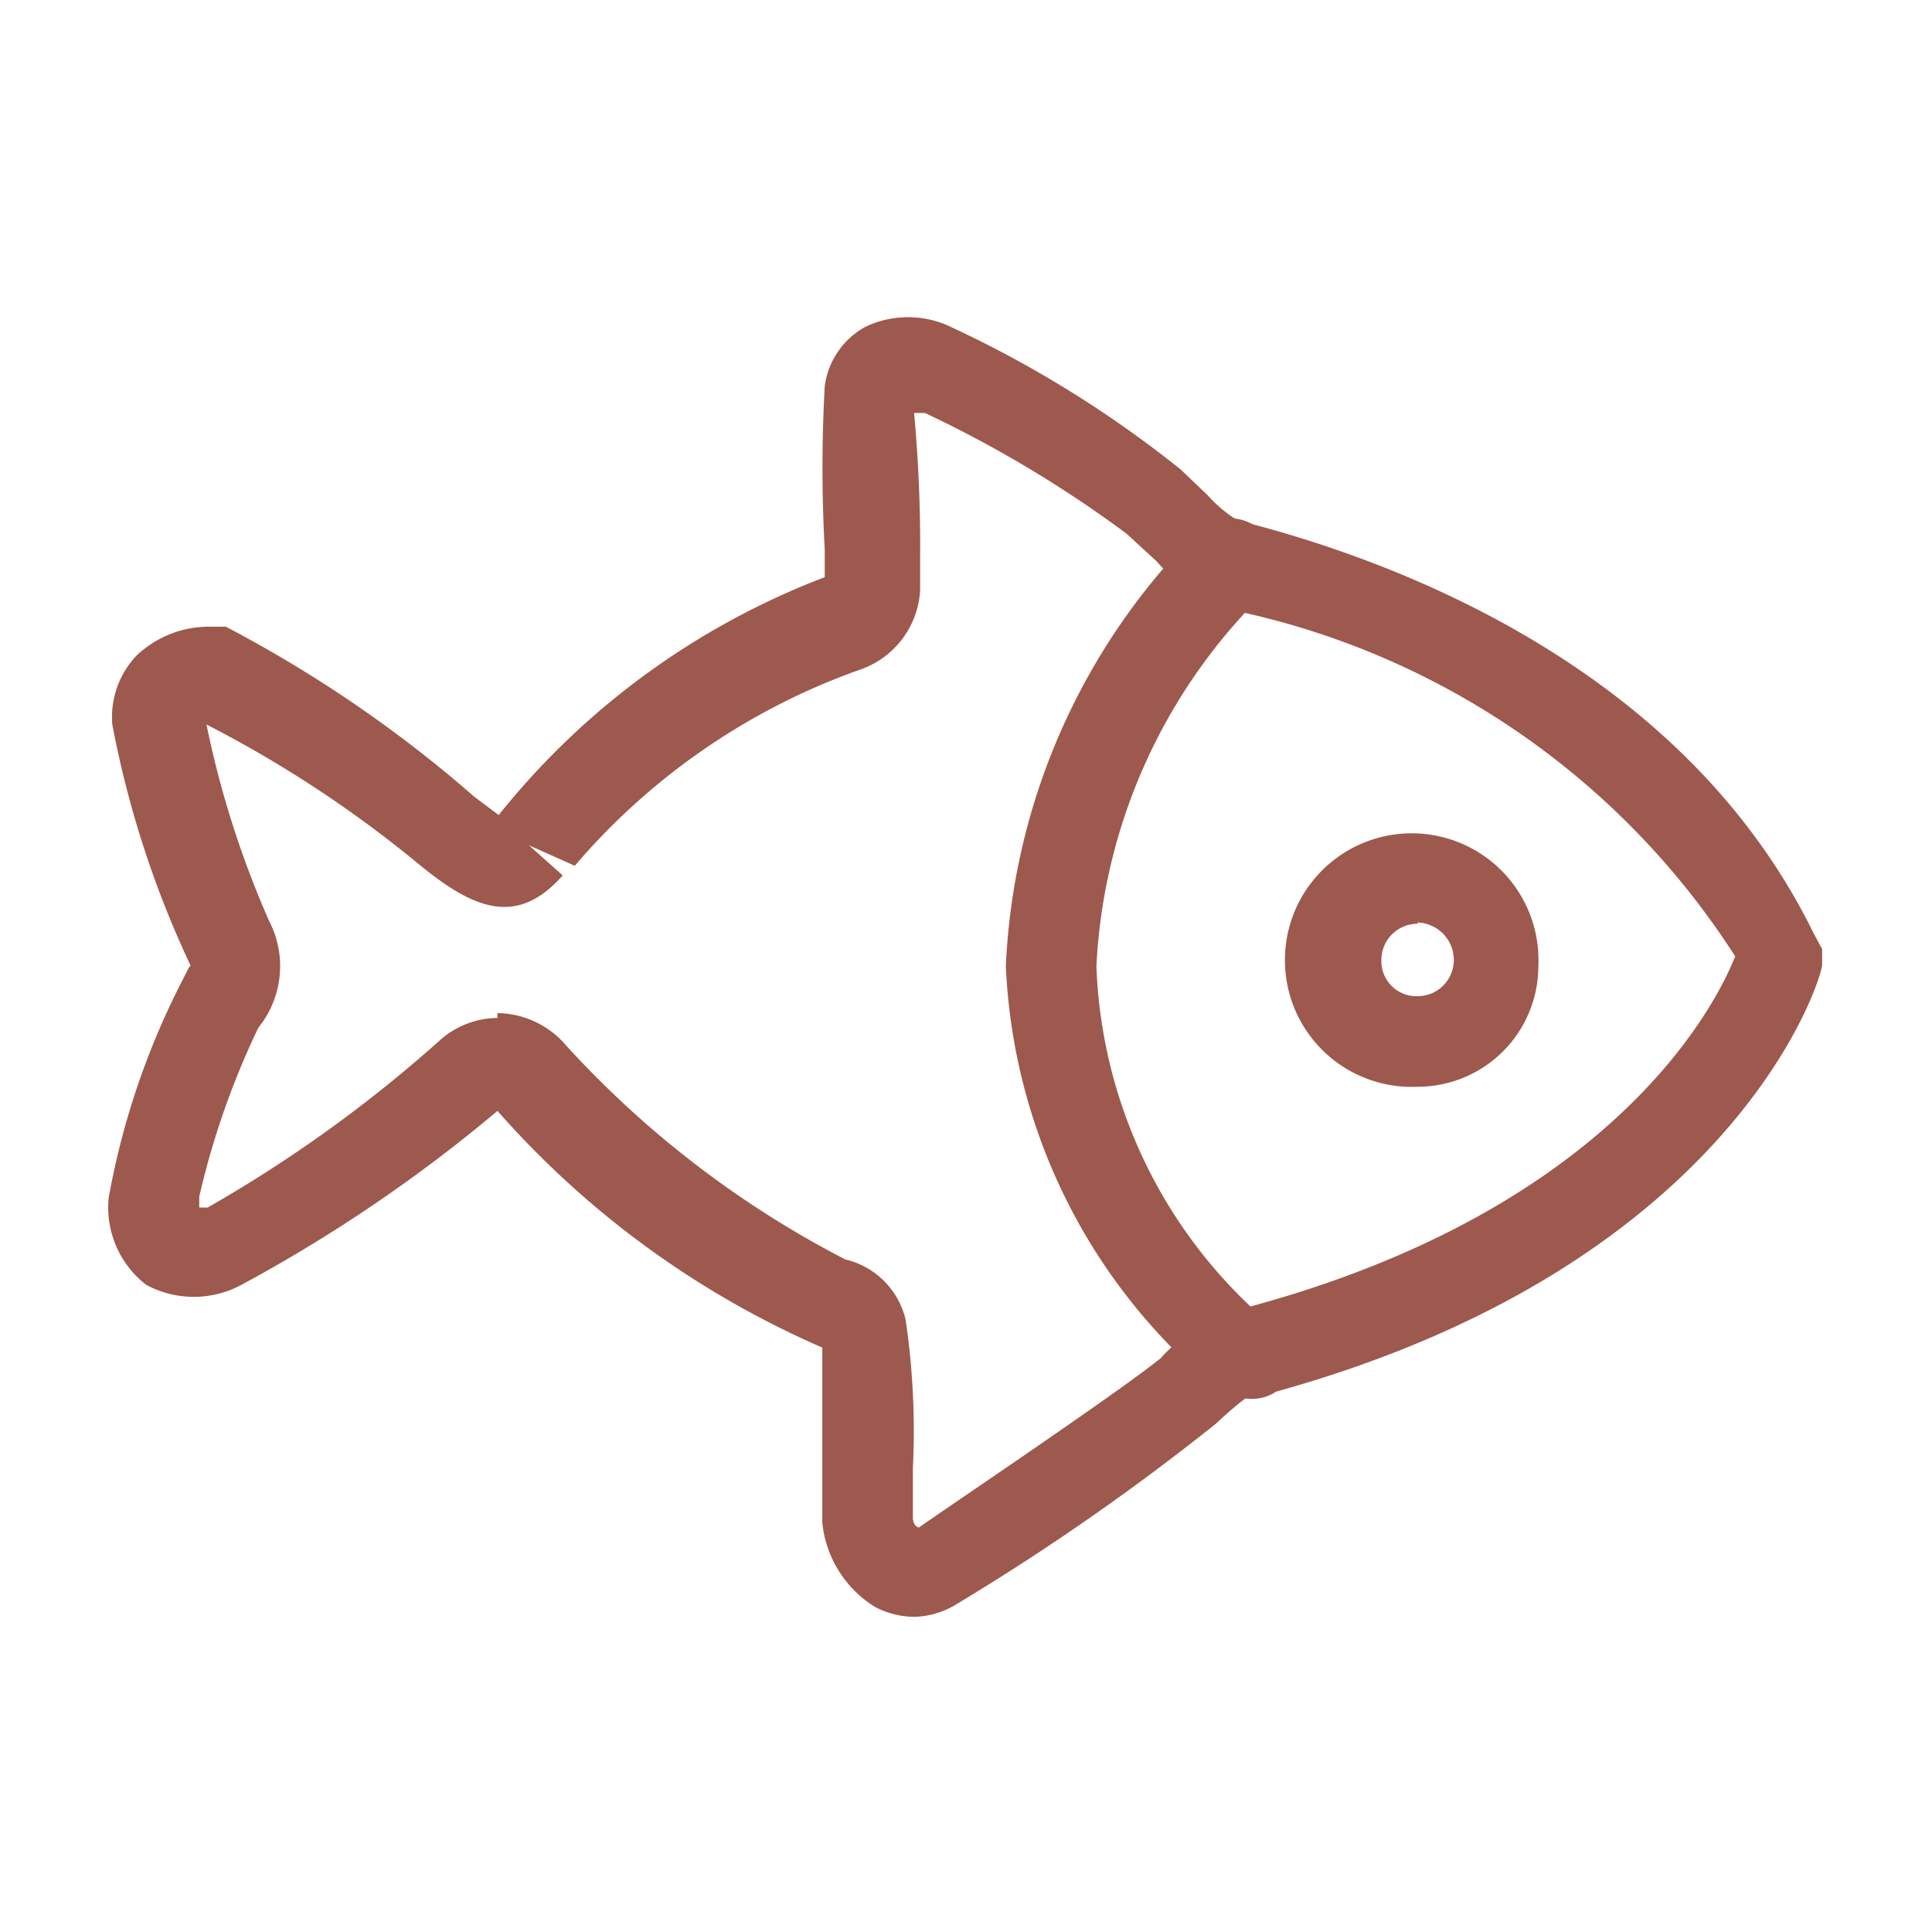
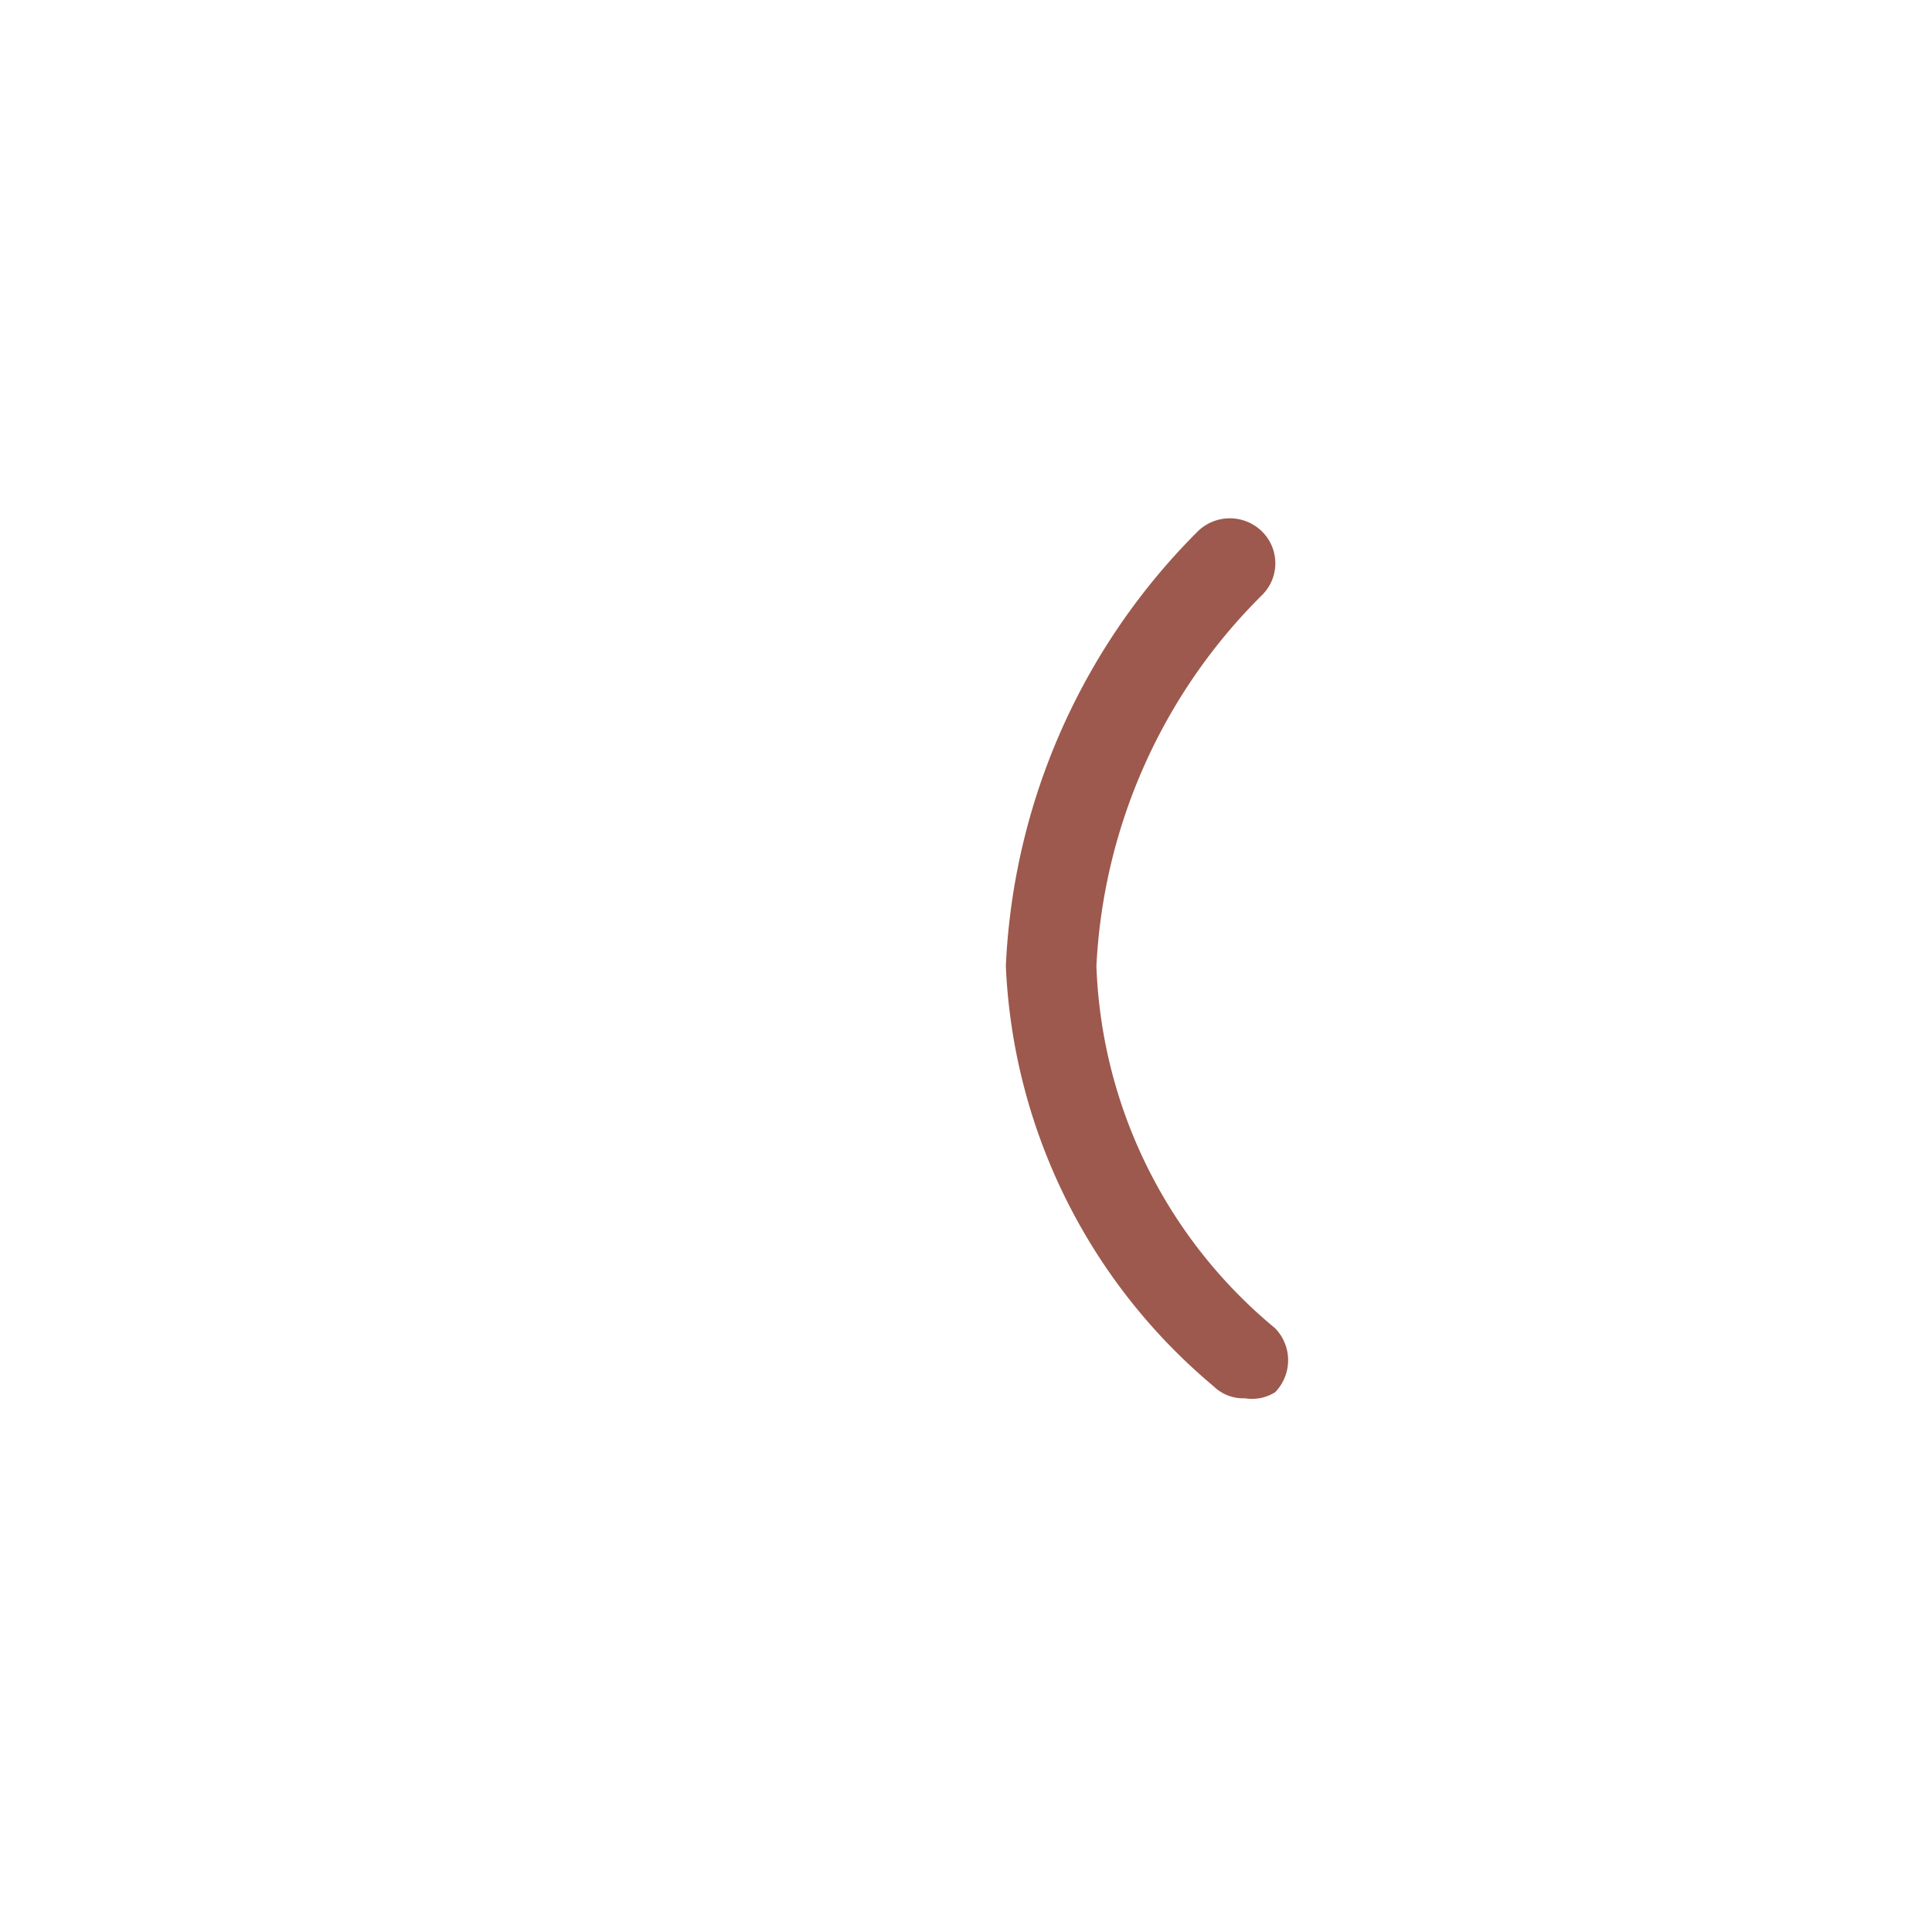
<svg xmlns="http://www.w3.org/2000/svg" id="Layer_1" data-name="Layer 1" width="16" height="16" viewBox="0 0 16 16">
  <defs>
    <style>.cls-1{fill:#9d594d;}</style>
  </defs>
  <title>icon-peixe-cds</title>
-   <path class="cls-1" d="M7.57,13.39a.72.72,0,0,1-.32-.08.93.93,0,0,1-.44-.7v-.45c0-.29,0-.92,0-1h0A7.63,7.63,0,0,1,4.12,9.2,12.51,12.51,0,0,1,2,10.64a.83.83,0,0,1-.79,0A.81.81,0,0,1,.9,9.92a6.39,6.39,0,0,1,.61-1.8C1.57,8,1.57,8,1.58,8A8.3,8.3,0,0,1,.93,6a.74.74,0,0,1,.2-.57.87.87,0,0,1,.6-.24l.14,0A10.59,10.59,0,0,1,3.93,6.6l.2.15,0,0A6.35,6.35,0,0,1,6.83,4.78V4.55a12.37,12.37,0,0,1,0-1.35.66.66,0,0,1,.33-.49.82.82,0,0,1,.72,0,9.3,9.3,0,0,1,1.9,1.18L10,4.1a1.11,1.11,0,0,0,.25.21c1.08.27,3.64,1.11,4.77,3.42l.07.13,0,.13c0,.11-.74,2.55-4.69,3.58h-.07s-.09.06-.26.22a19.74,19.74,0,0,1-2.14,1.49A.7.7,0,0,1,7.57,13.39Zm-3.45-5a.76.76,0,0,1,.57.27A8.25,8.25,0,0,0,7,10.43a.67.67,0,0,1,.5.5,6.3,6.3,0,0,1,.06,1.23v.41s0,.07.05.08c.27-.19,1.64-1.11,2-1.4a1.38,1.38,0,0,1,.67-.41c3-.79,3.9-2.44,4.09-2.92a6.52,6.52,0,0,0-4.18-2.87,1.33,1.33,0,0,1-.61-.4l-.25-.23a9.85,9.85,0,0,0-1.67-1l-.09,0a11.76,11.76,0,0,1,.05,1.18v.29a.74.74,0,0,1-.51.66A5.54,5.54,0,0,0,4.76,7.17L4.38,7l.28.25c-.38.43-.74.28-1.2-.1A9.77,9.77,0,0,0,1.71,6a8,8,0,0,0,.52,1.63.81.81,0,0,1-.09.88,6.71,6.71,0,0,0-.49,1.4V10l.07,0A11.23,11.23,0,0,0,3.66,8.6.73.73,0,0,1,4.12,8.43Zm.09-1.64h0Z" />
-   <path class="cls-1" d="M11.74,9a1.05,1.05,0,1,1,1-1A1,1,0,0,1,11.74,9Zm0-1.35a.3.3,0,0,0-.3.3.29.29,0,0,0,.3.3.3.3,0,0,0,.3-.3A.31.31,0,0,0,11.74,7.64Z" />
  <path class="cls-1" d="M10.31,11.58a.35.35,0,0,1-.26-.1A4.81,4.81,0,0,1,8.33,8,5.43,5.43,0,0,1,9.92,4.4a.38.38,0,0,1,.53,0,.37.37,0,0,1,0,.53A4.65,4.65,0,0,0,9.08,8a4.08,4.08,0,0,0,1.48,3,.38.38,0,0,1,0,.53A.36.36,0,0,1,10.31,11.58Z" />
</svg>